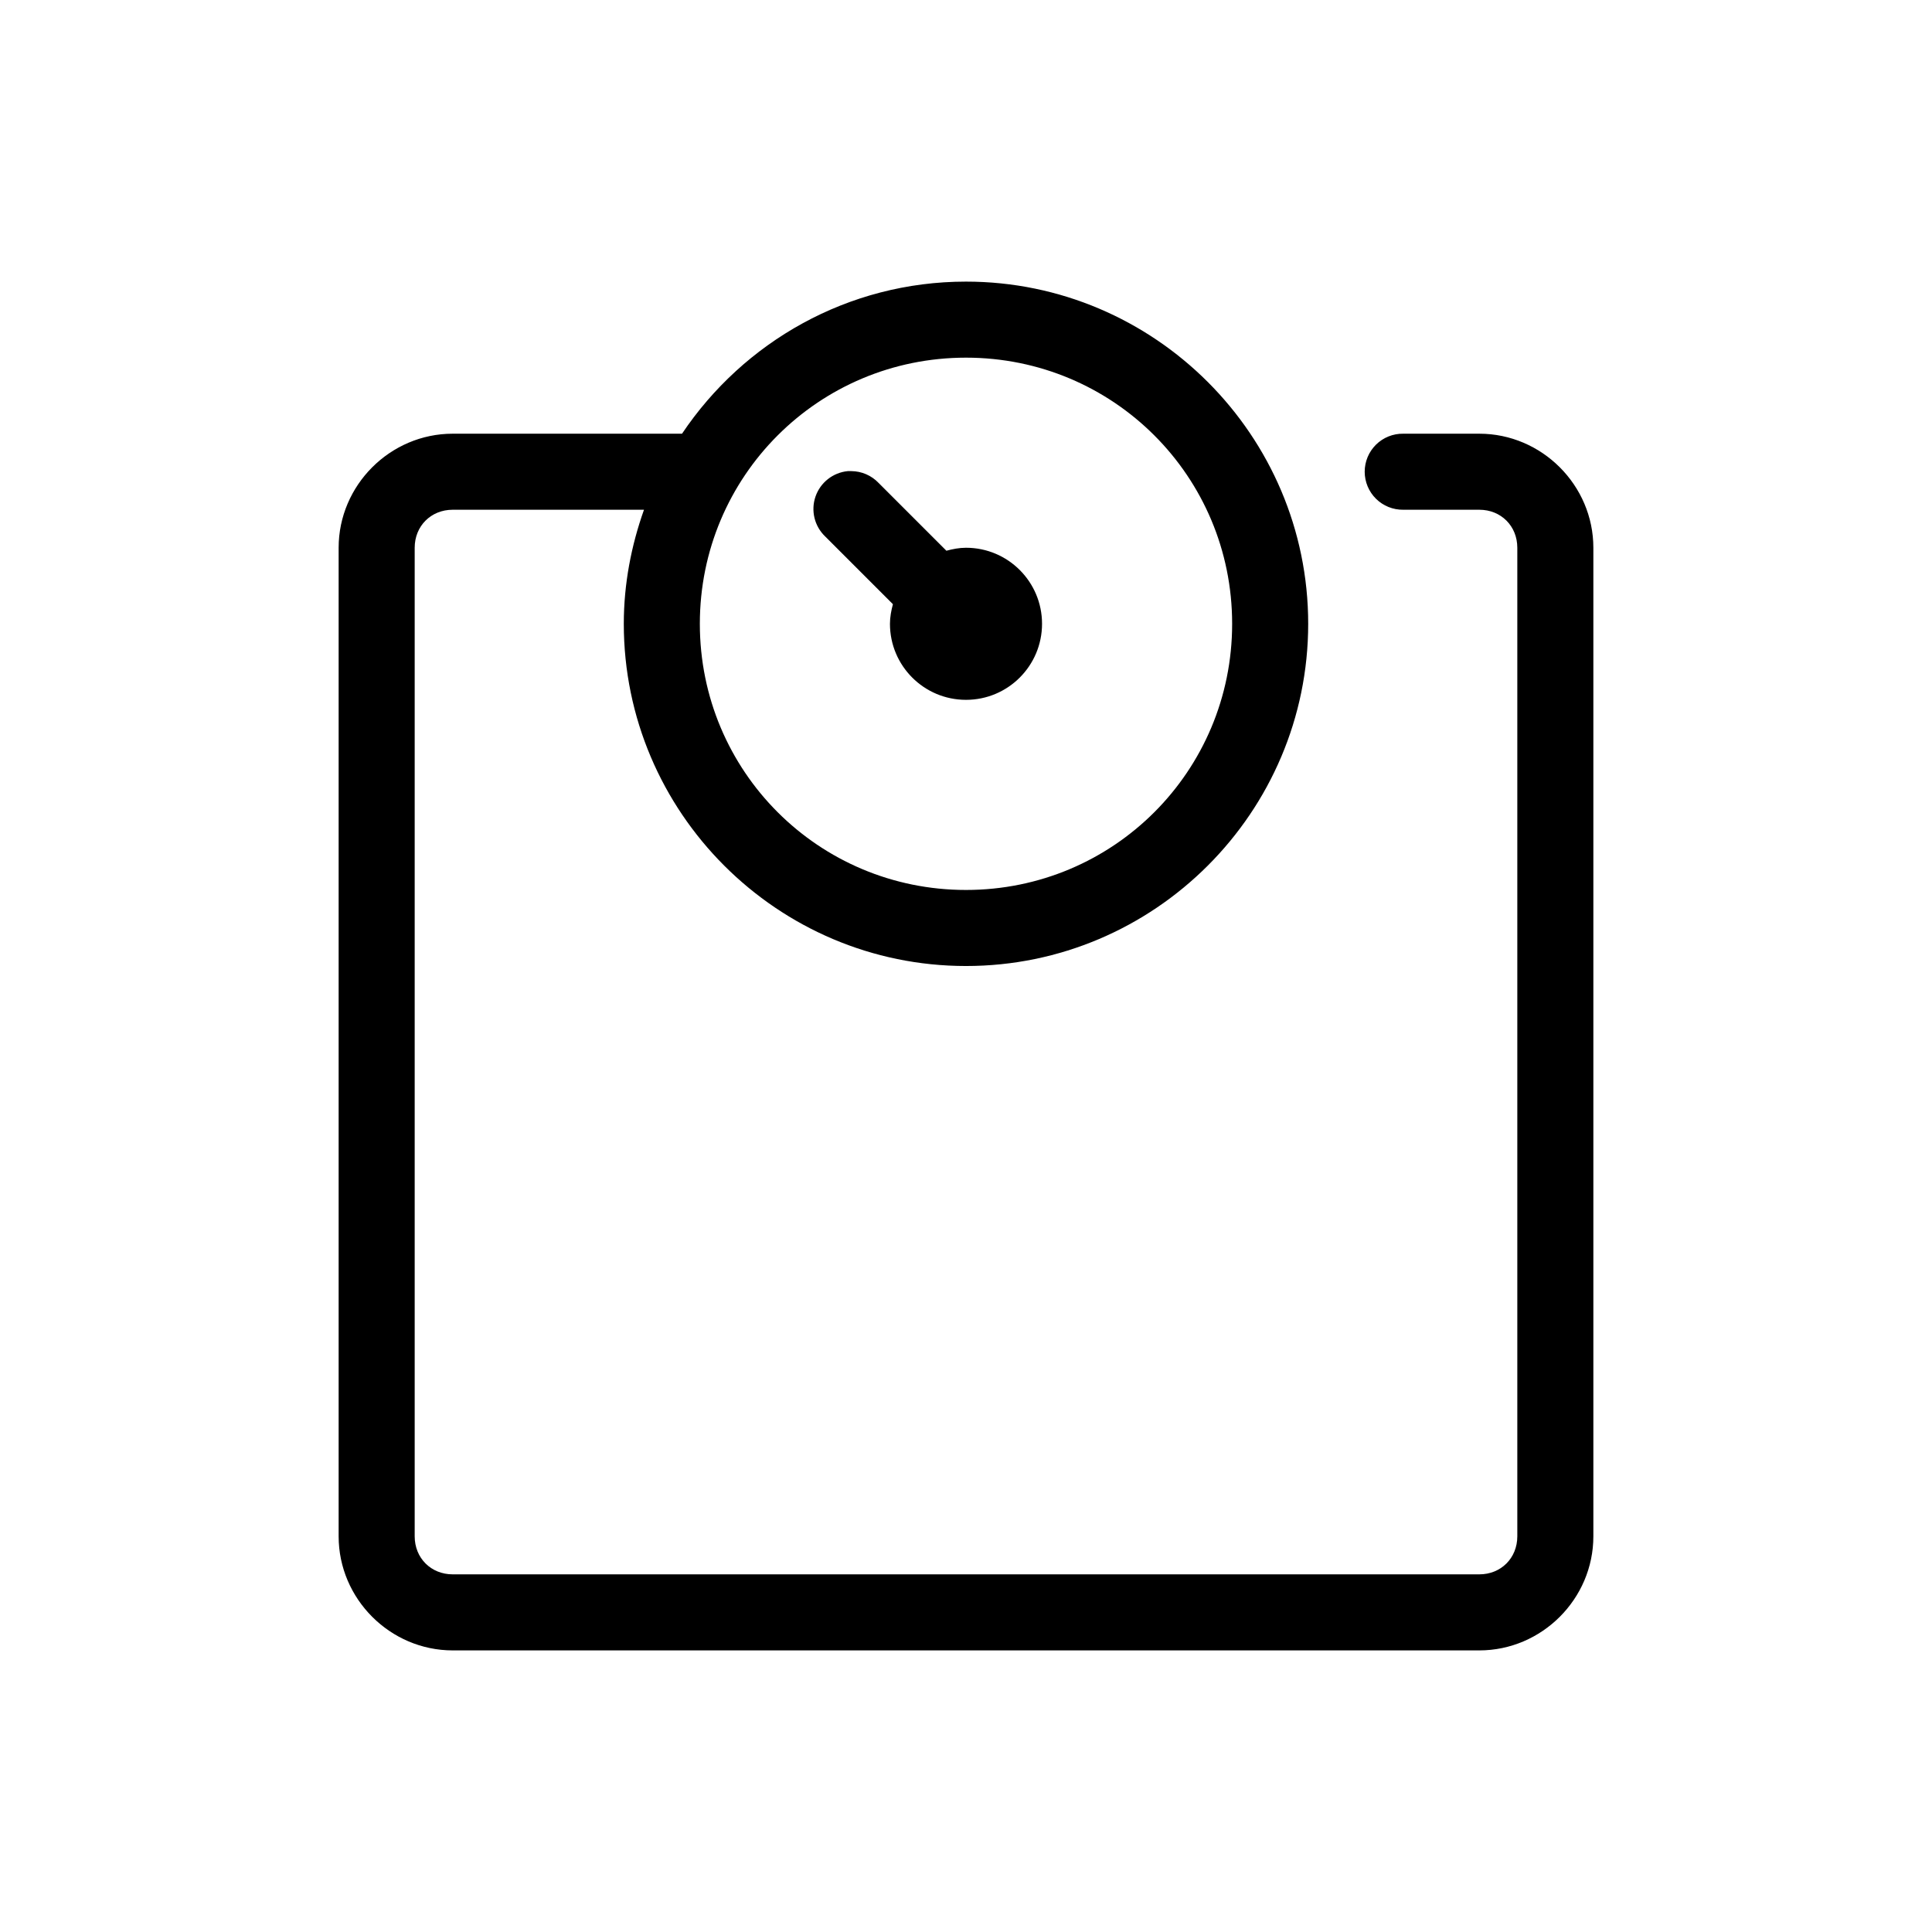
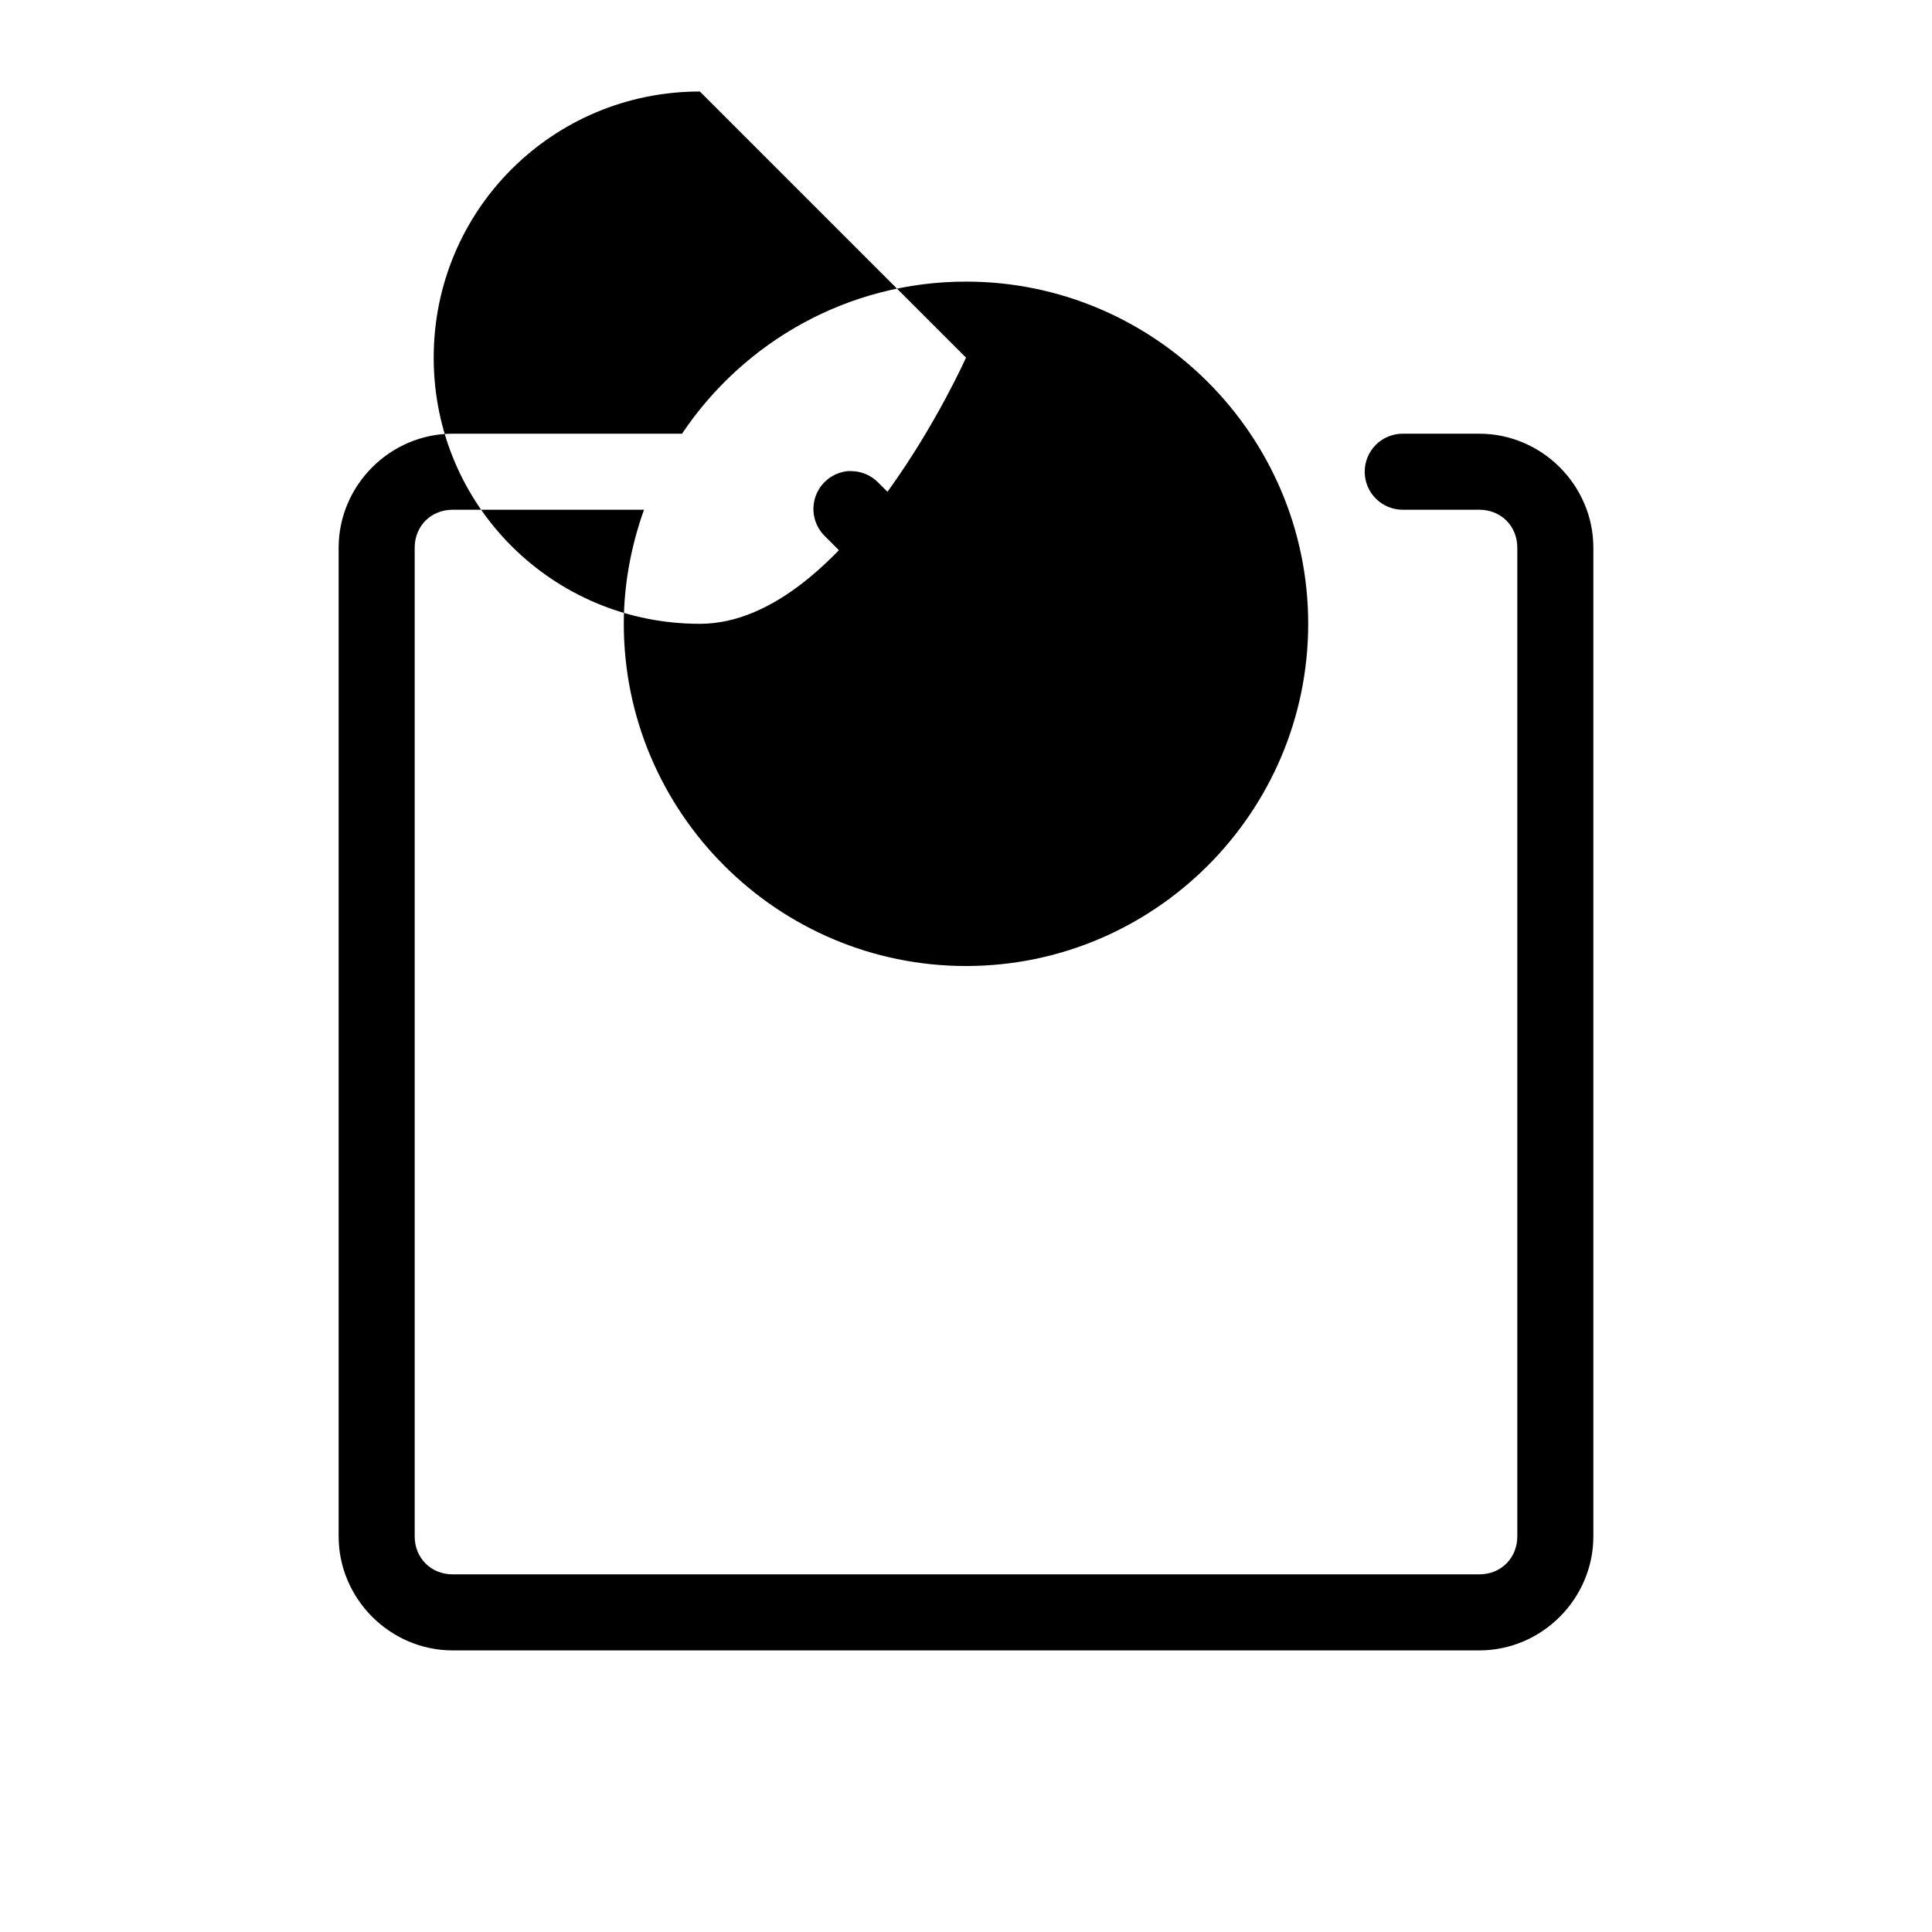
<svg xmlns="http://www.w3.org/2000/svg" fill="#000000" width="800px" height="800px" version="1.1" viewBox="144 144 512 512">
-   <path d="m400 218.63c-31.355 0-58.973 16.023-75.258 40.305h-60.773c-16.57 0-30.227 13.656-30.227 30.227v261.98c0 16.574 13.656 30.23 30.227 30.23h272.06c16.57 0 30.227-13.656 30.227-30.23v-261.98c0-16.57-13.656-30.227-30.227-30.227h-20.152c-2.699-0.039-5.297 1.004-7.219 2.898-1.918 1.895-3 4.481-3 7.176 0 2.699 1.082 5.281 3 7.176 1.922 1.895 4.519 2.938 7.219 2.902h20.152c5.758 0 10.074 4.316 10.074 10.074v261.98c0 5.758-4.316 10.078-10.074 10.078h-272.06c-5.754 0-10.074-4.32-10.074-10.078v-261.98c0-5.758 4.32-10.074 10.074-10.074h50.695c-3.367 9.469-5.352 19.621-5.352 30.227 0 49.965 40.723 90.688 90.688 90.688s90.684-40.723 90.684-90.688-40.719-90.684-90.684-90.684zm0 20.152c39.074 0 70.531 31.457 70.531 70.531s-31.457 70.535-70.531 70.535-70.535-31.461-70.535-70.535 31.461-70.531 70.535-70.531zm-31.332 30.07c-3.922 0.379-7.262 3.016-8.551 6.738-1.285 3.727-0.281 7.859 2.566 10.578l17.949 17.949c-0.441 1.656-0.785 3.398-0.785 5.195 0 11.129 9.02 20.152 20.152 20.152 11.129 0 20.152-9.023 20.152-20.152s-9.023-20.152-20.152-20.152c-1.797 0-3.539 0.348-5.195 0.789l-17.949-17.949c-1.887-1.992-4.5-3.129-7.242-3.148-0.316-0.016-0.629-0.016-0.945 0z" />
+   <path d="m400 218.63c-31.355 0-58.973 16.023-75.258 40.305h-60.773c-16.57 0-30.227 13.656-30.227 30.227v261.98c0 16.574 13.656 30.23 30.227 30.23h272.06c16.57 0 30.227-13.656 30.227-30.23v-261.98c0-16.57-13.656-30.227-30.227-30.227h-20.152c-2.699-0.039-5.297 1.004-7.219 2.898-1.918 1.895-3 4.481-3 7.176 0 2.699 1.082 5.281 3 7.176 1.922 1.895 4.519 2.938 7.219 2.902h20.152c5.758 0 10.074 4.316 10.074 10.074v261.98c0 5.758-4.316 10.078-10.074 10.078h-272.06c-5.754 0-10.074-4.32-10.074-10.078v-261.98c0-5.758 4.32-10.074 10.074-10.074h50.695c-3.367 9.469-5.352 19.621-5.352 30.227 0 49.965 40.723 90.688 90.688 90.688s90.684-40.723 90.684-90.688-40.719-90.684-90.684-90.684zm0 20.152s-31.457 70.535-70.531 70.535-70.535-31.461-70.535-70.535 31.461-70.531 70.535-70.531zm-31.332 30.07c-3.922 0.379-7.262 3.016-8.551 6.738-1.285 3.727-0.281 7.859 2.566 10.578l17.949 17.949c-0.441 1.656-0.785 3.398-0.785 5.195 0 11.129 9.02 20.152 20.152 20.152 11.129 0 20.152-9.023 20.152-20.152s-9.023-20.152-20.152-20.152c-1.797 0-3.539 0.348-5.195 0.789l-17.949-17.949c-1.887-1.992-4.5-3.129-7.242-3.148-0.316-0.016-0.629-0.016-0.945 0z" />
</svg>